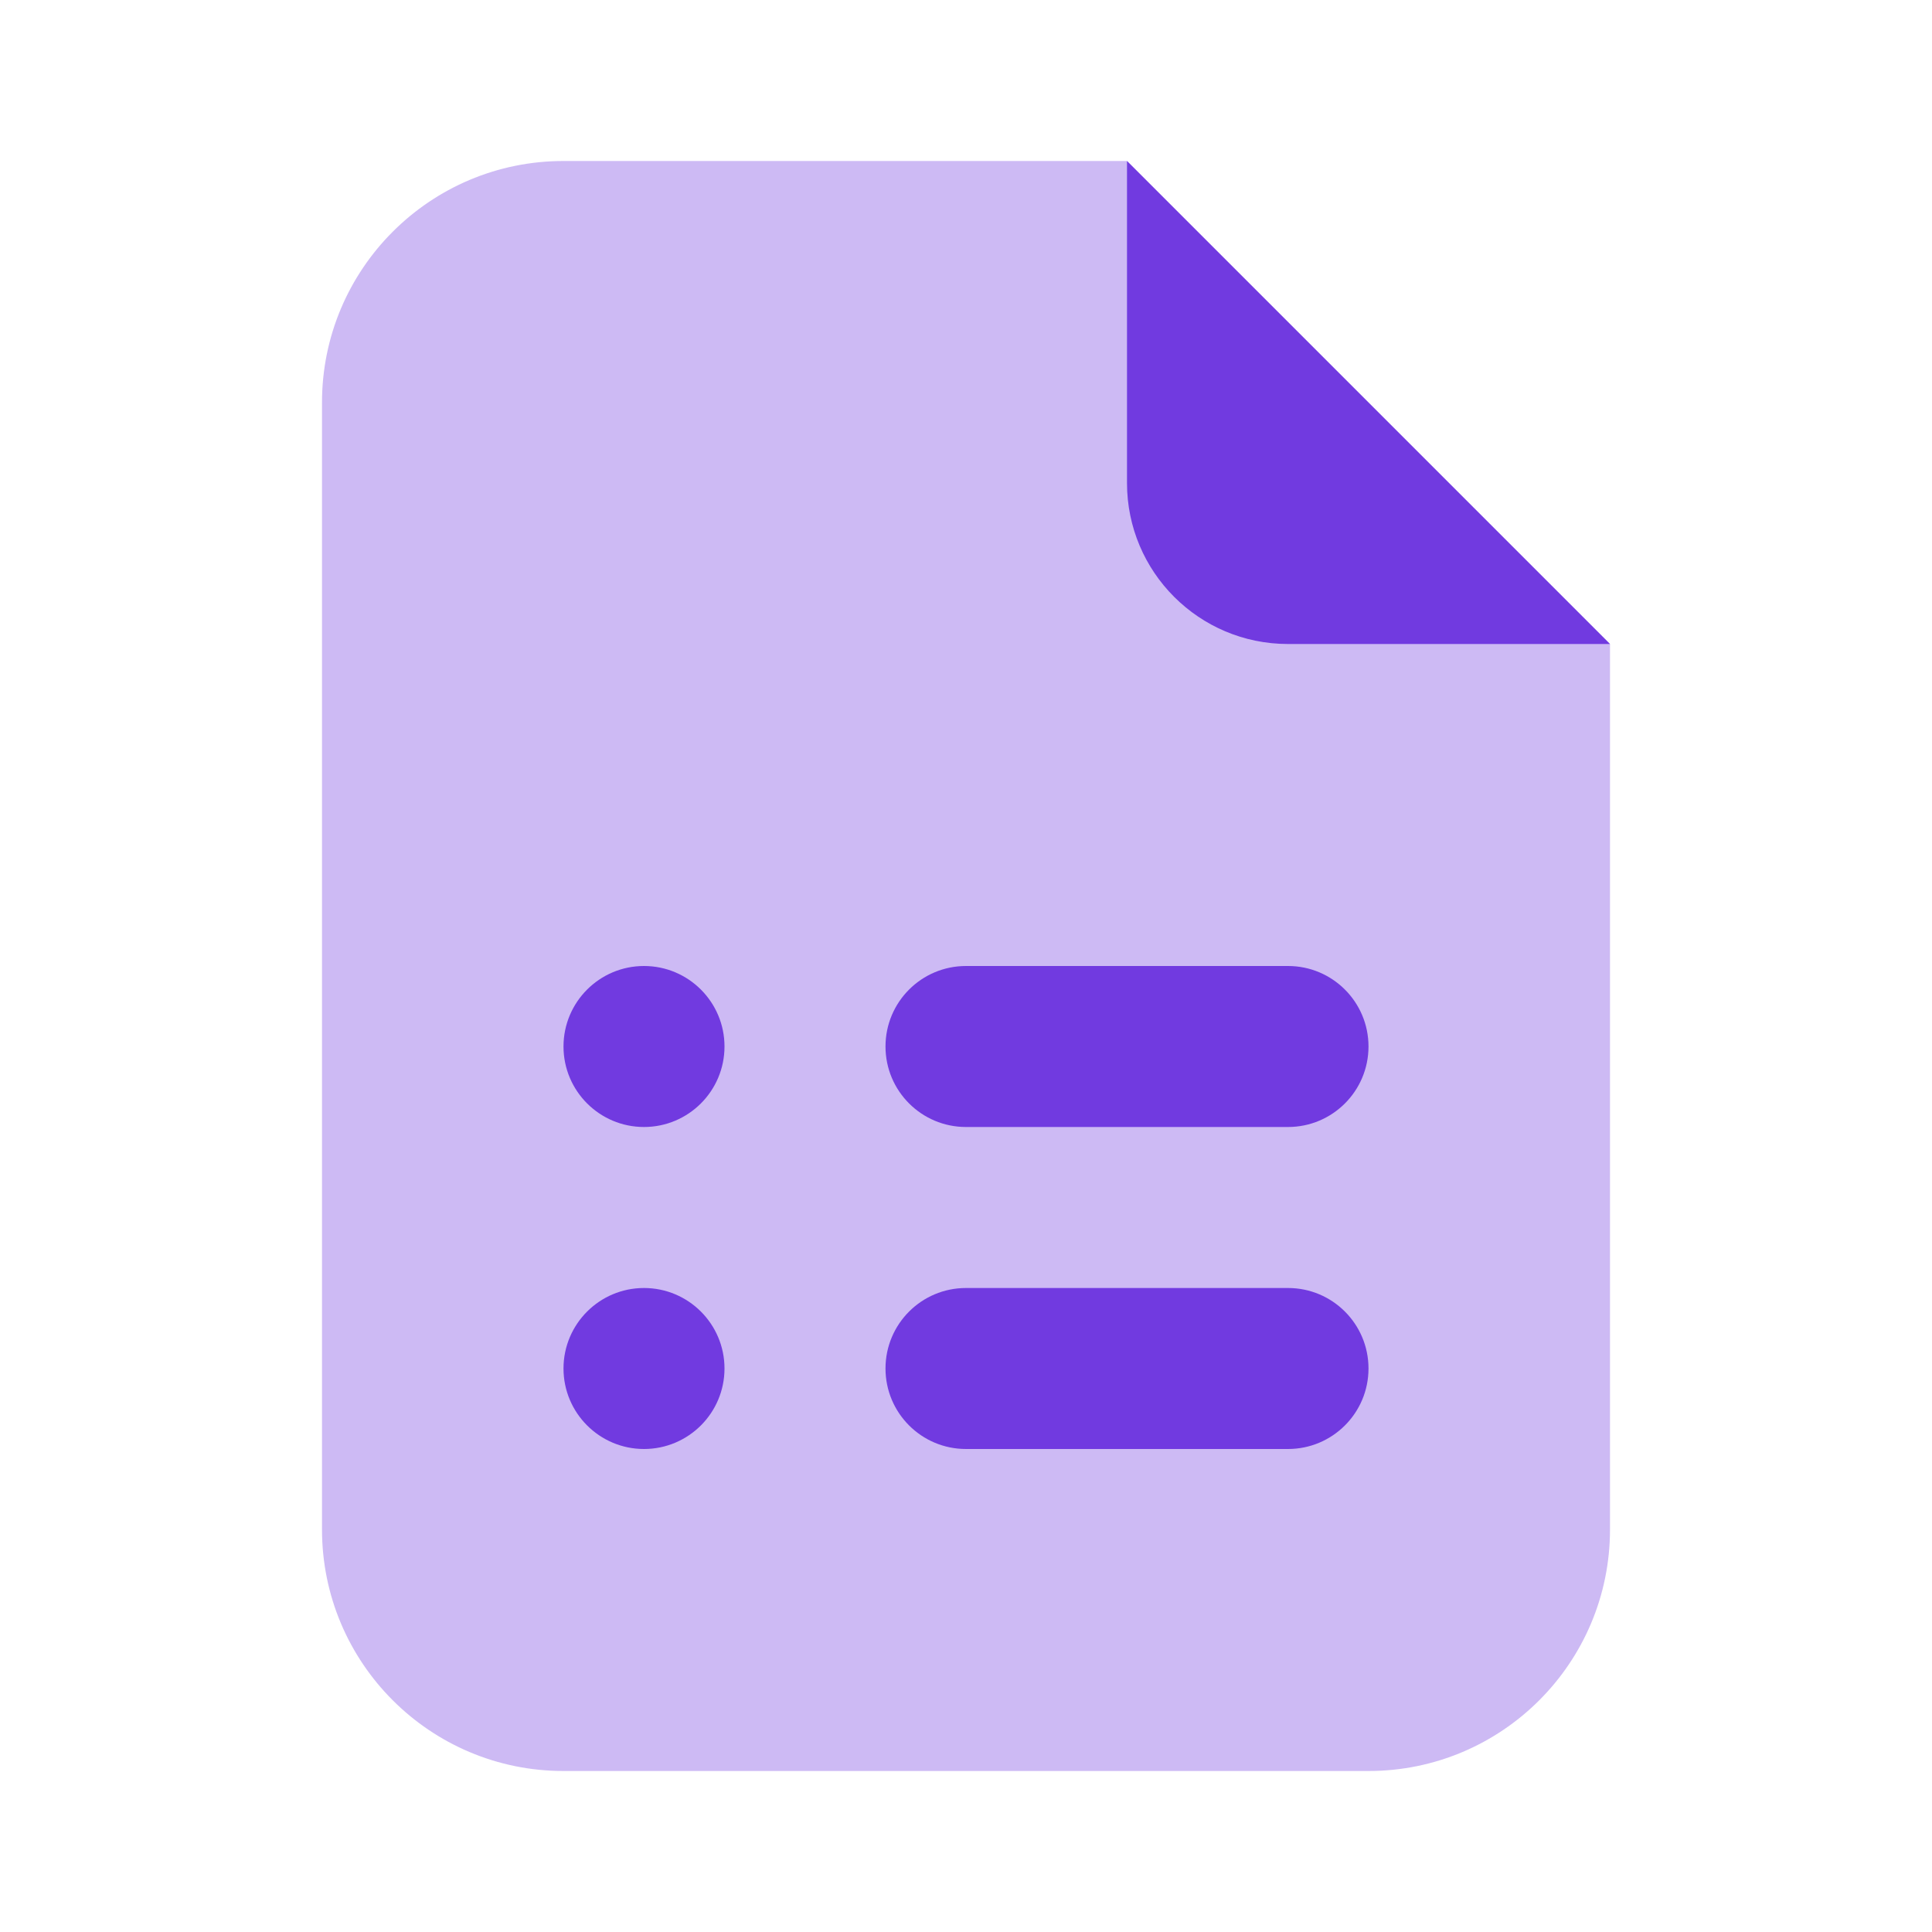
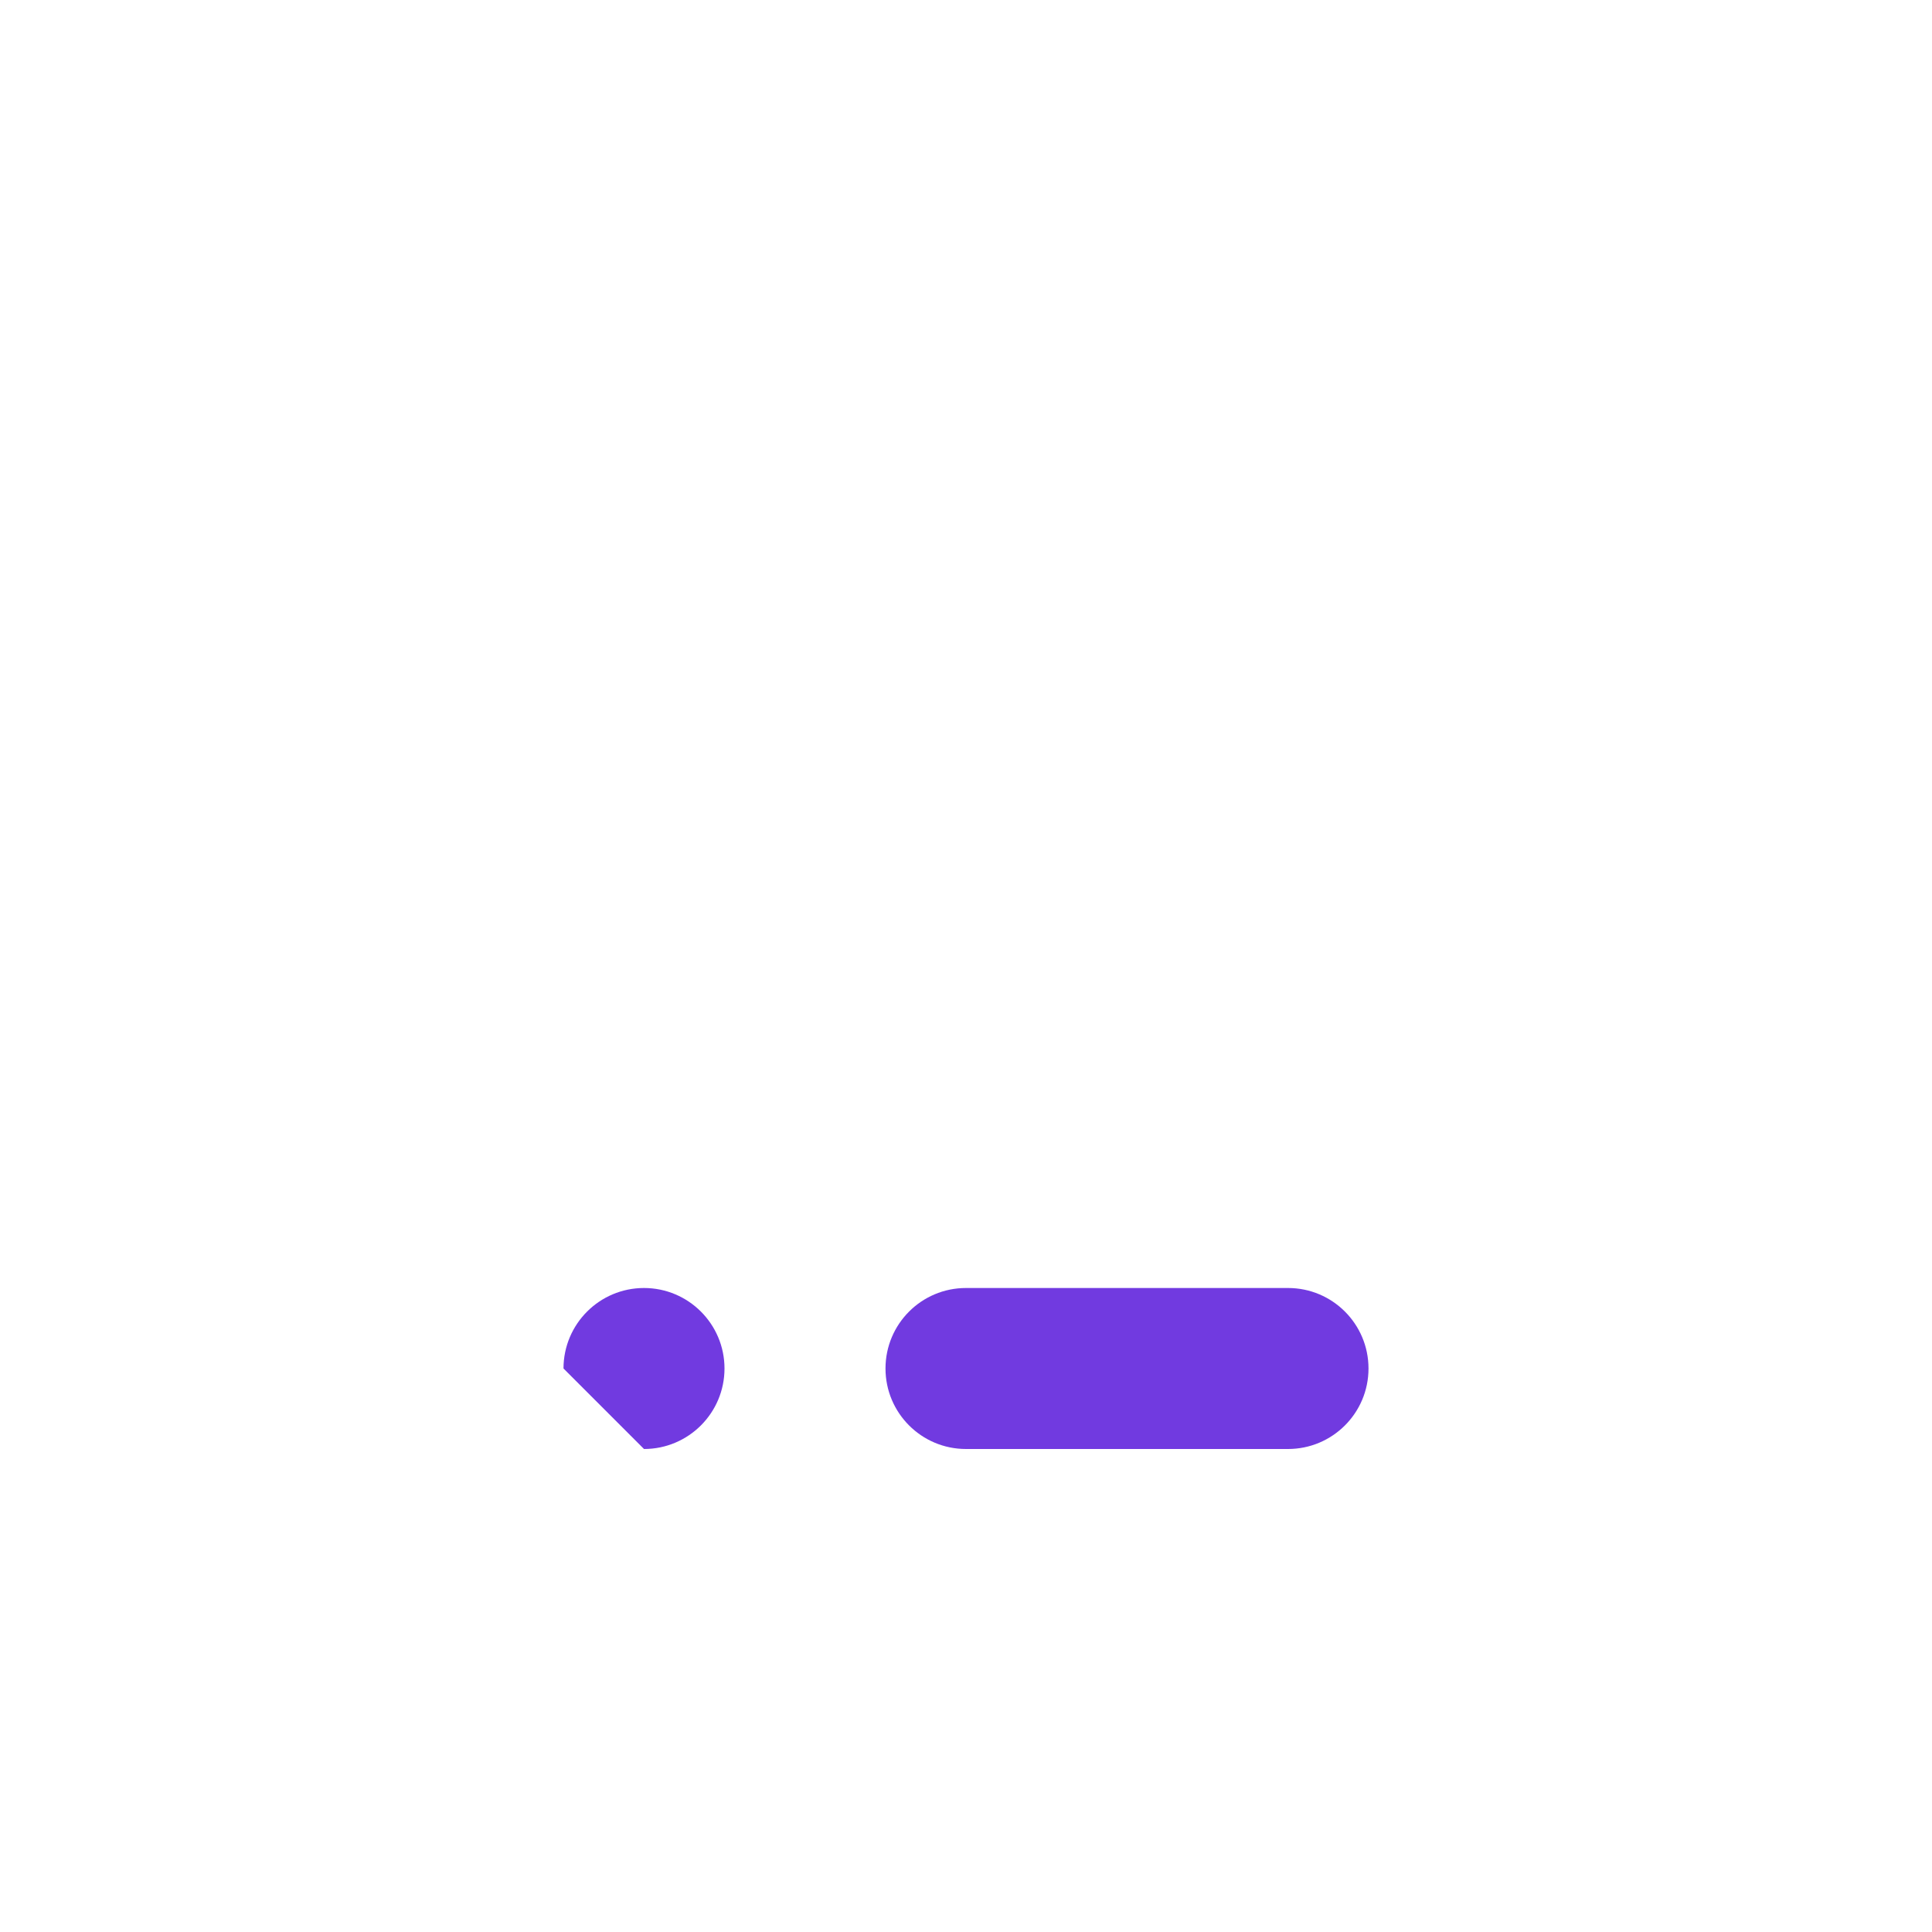
<svg xmlns="http://www.w3.org/2000/svg" width="24" height="24" viewBox="0 0 24 24" fill="none">
-   <path opacity="0.35" d="M4 19V5C4 3.343 5.343 2 7 2H14L20 8V19C20 20.657 18.657 22 17 22H7C5.343 22 4 20.657 4 19Z" fill="#713AE0" />
  <path d="M16 18H12C11.447 18 11 17.552 11 17C11 16.448 11.447 16 12 16H16C16.553 16 17 16.448 17 17C17 17.552 16.553 18 16 18Z" fill="#713AE0" />
-   <path d="M8 18C8.552 18 9 17.552 9 17C9 16.448 8.552 16 8 16C7.448 16 7 16.448 7 17C7 17.552 7.448 18 8 18Z" fill="#713AE0" />
-   <path d="M16 14H12C11.447 14 11 13.552 11 13C11 12.448 11.447 12 12 12H16C16.553 12 17 12.448 17 13C17 13.552 16.553 14 16 14Z" fill="#713AE0" />
-   <path d="M8 14C8.552 14 9 13.552 9 13C9 12.448 8.552 12 8 12C7.448 12 7 12.448 7 13C7 13.552 7.448 14 8 14Z" fill="#713AE0" />
-   <path d="M14 6V2L20 8H16C14.895 8 14 7.105 14 6Z" fill="#713AE0" />
+   <path d="M8 18C8.552 18 9 17.552 9 17C9 16.448 8.552 16 8 16C7.448 16 7 16.448 7 17Z" fill="#713AE0" />
</svg>